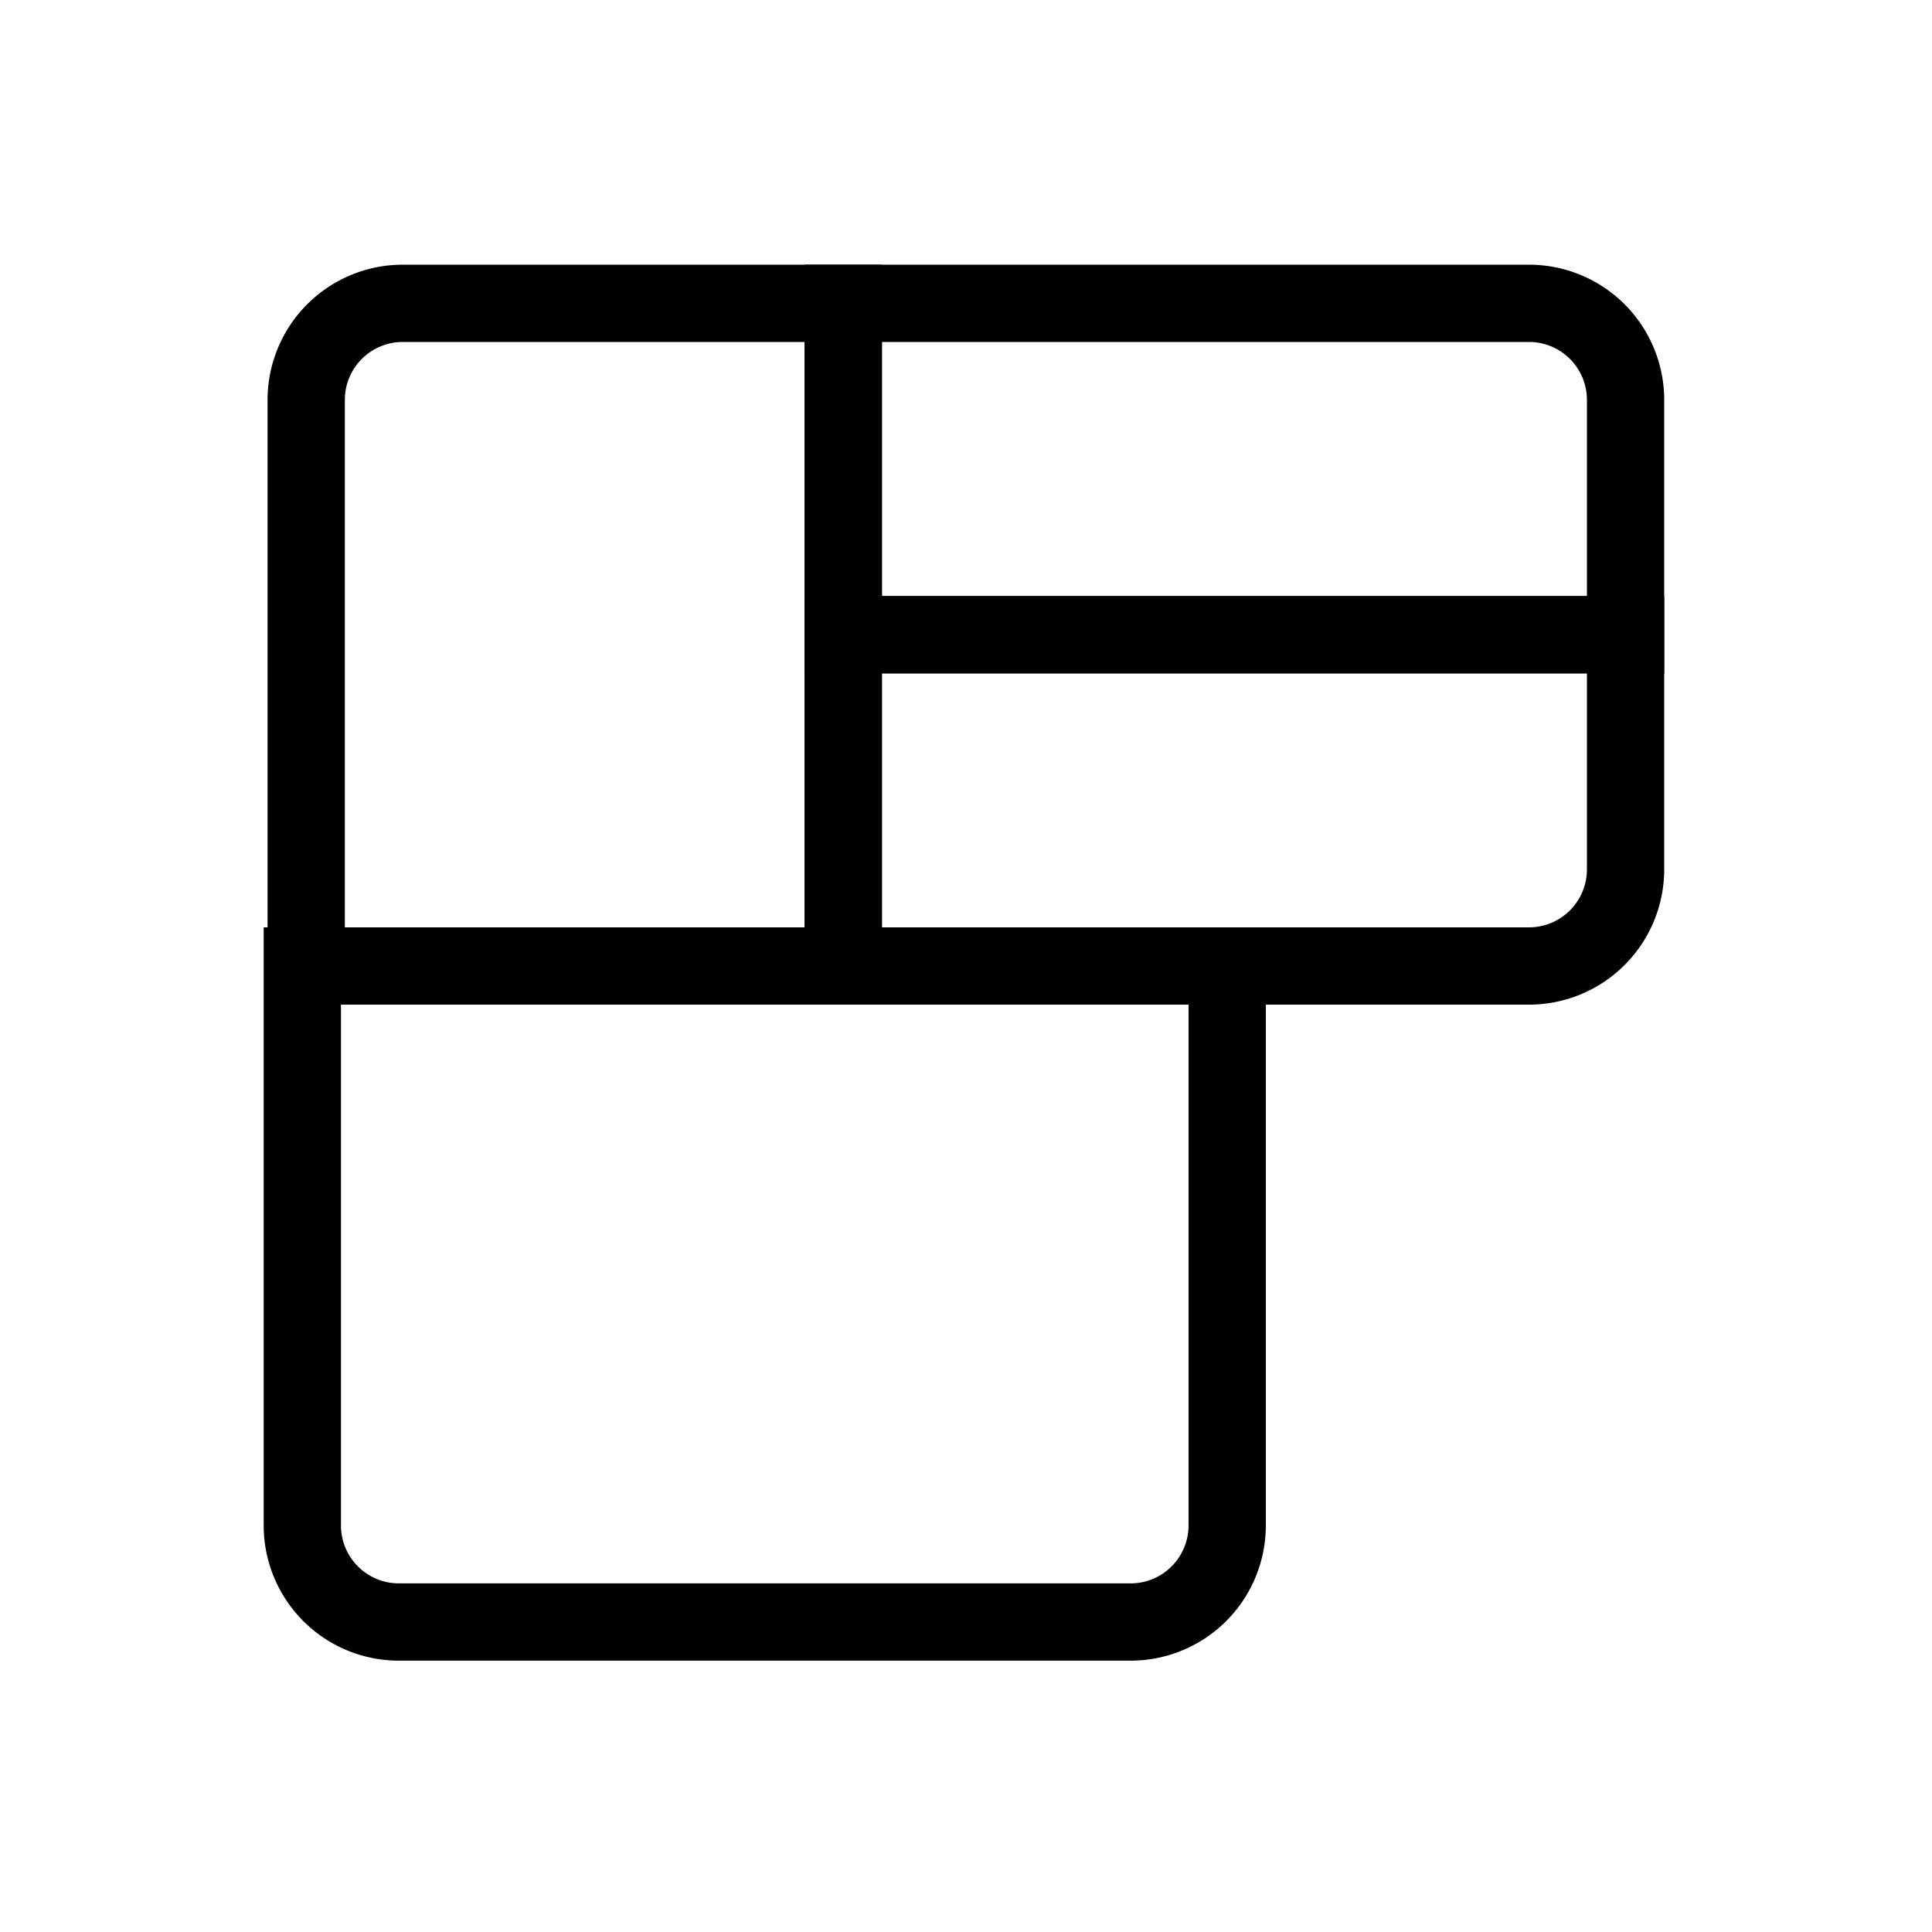
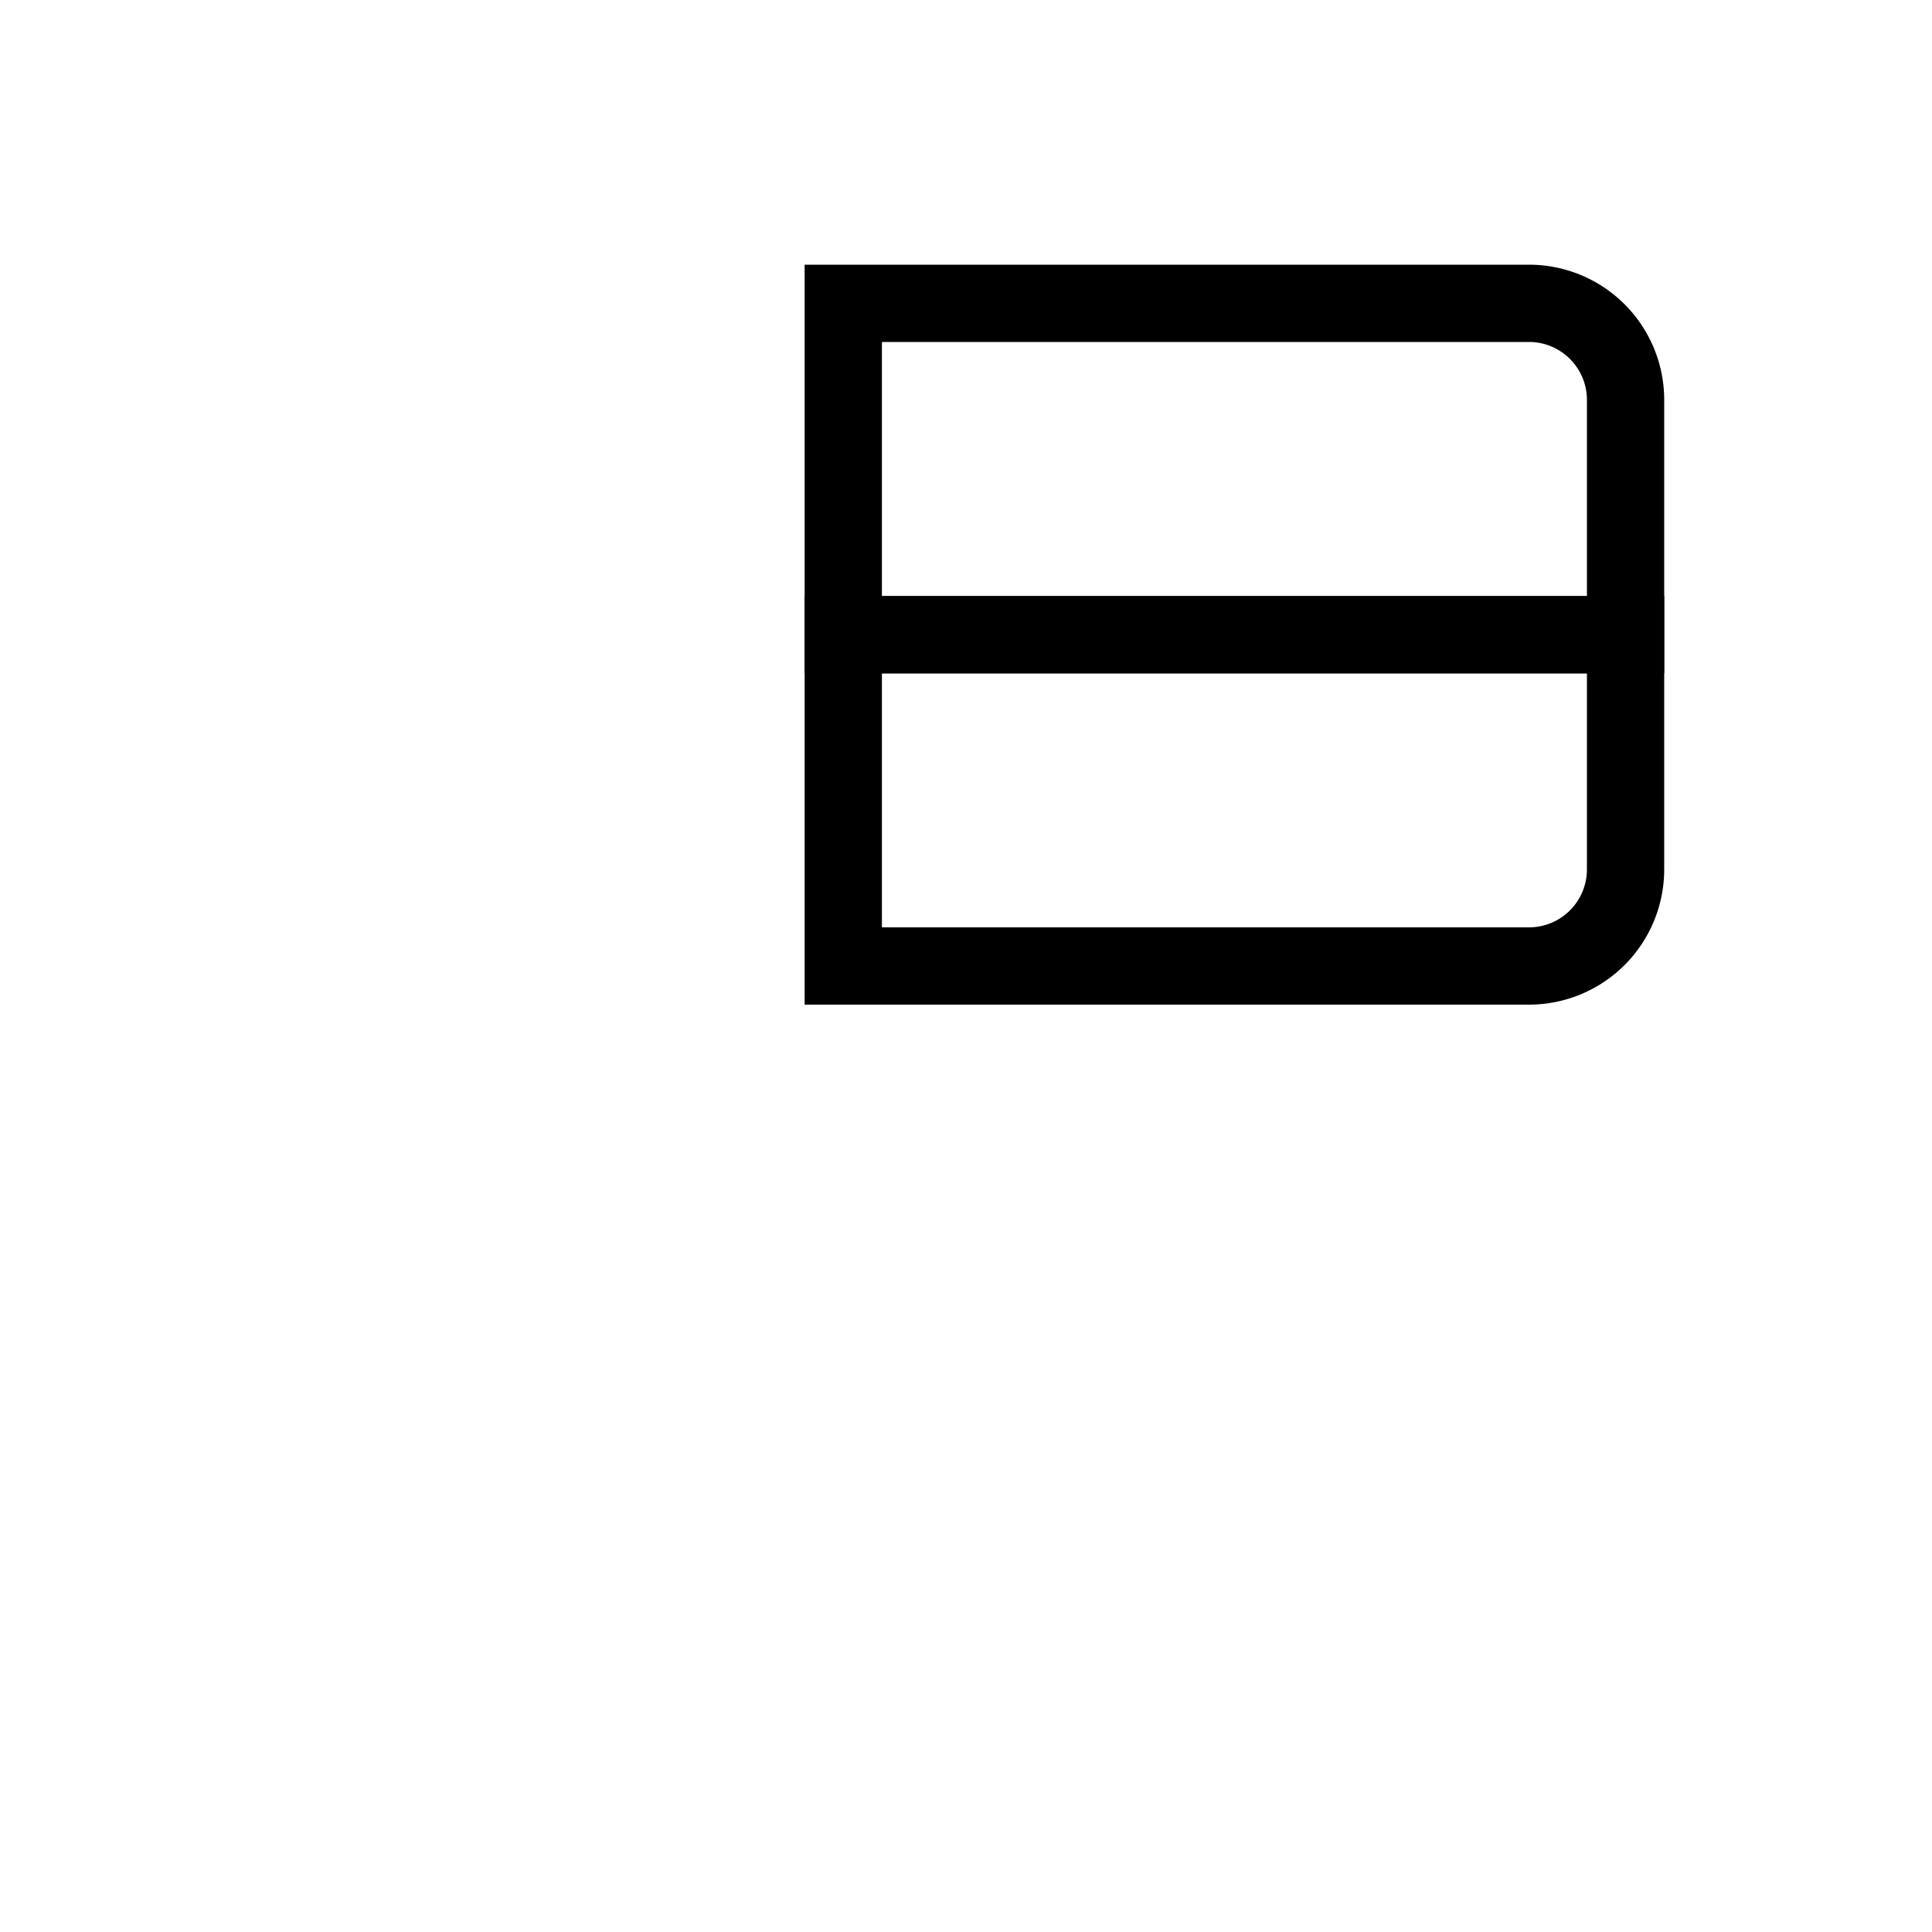
<svg xmlns="http://www.w3.org/2000/svg" id="Layer_1" data-name="Layer 1" viewBox="0 0 1000 1000">
  <defs>
    <style>.cls-1{fill:none;stroke:#000;stroke-miterlimit:10;stroke-width:40px;}</style>
  </defs>
-   <path class="cls-1" d="M156.48,500H635.19a0,0,0,0,1,0,0V789.56a50,50,0,0,1-50,50H206.48a50,50,0,0,1-50-50V500A0,0,0,0,1,156.48,500Z" />
-   <path class="cls-1" d="M208.49,157h228a0,0,0,0,1,0,0V500a0,0,0,0,1,0,0h-278a0,0,0,0,1,0,0V207a50,50,0,0,1,50-50Z" />
  <path class="cls-1" d="M436.48,157H791.39a50,50,0,0,1,50,50V328.52a0,0,0,0,1,0,0H436.48a0,0,0,0,1,0,0V157A0,0,0,0,1,436.48,157Z" />
  <path class="cls-1" d="M436.48,328.52H841.39a0,0,0,0,1,0,0V450a50,50,0,0,1-50,50H436.48a0,0,0,0,1,0,0V328.52A0,0,0,0,1,436.48,328.52Z" />
</svg>